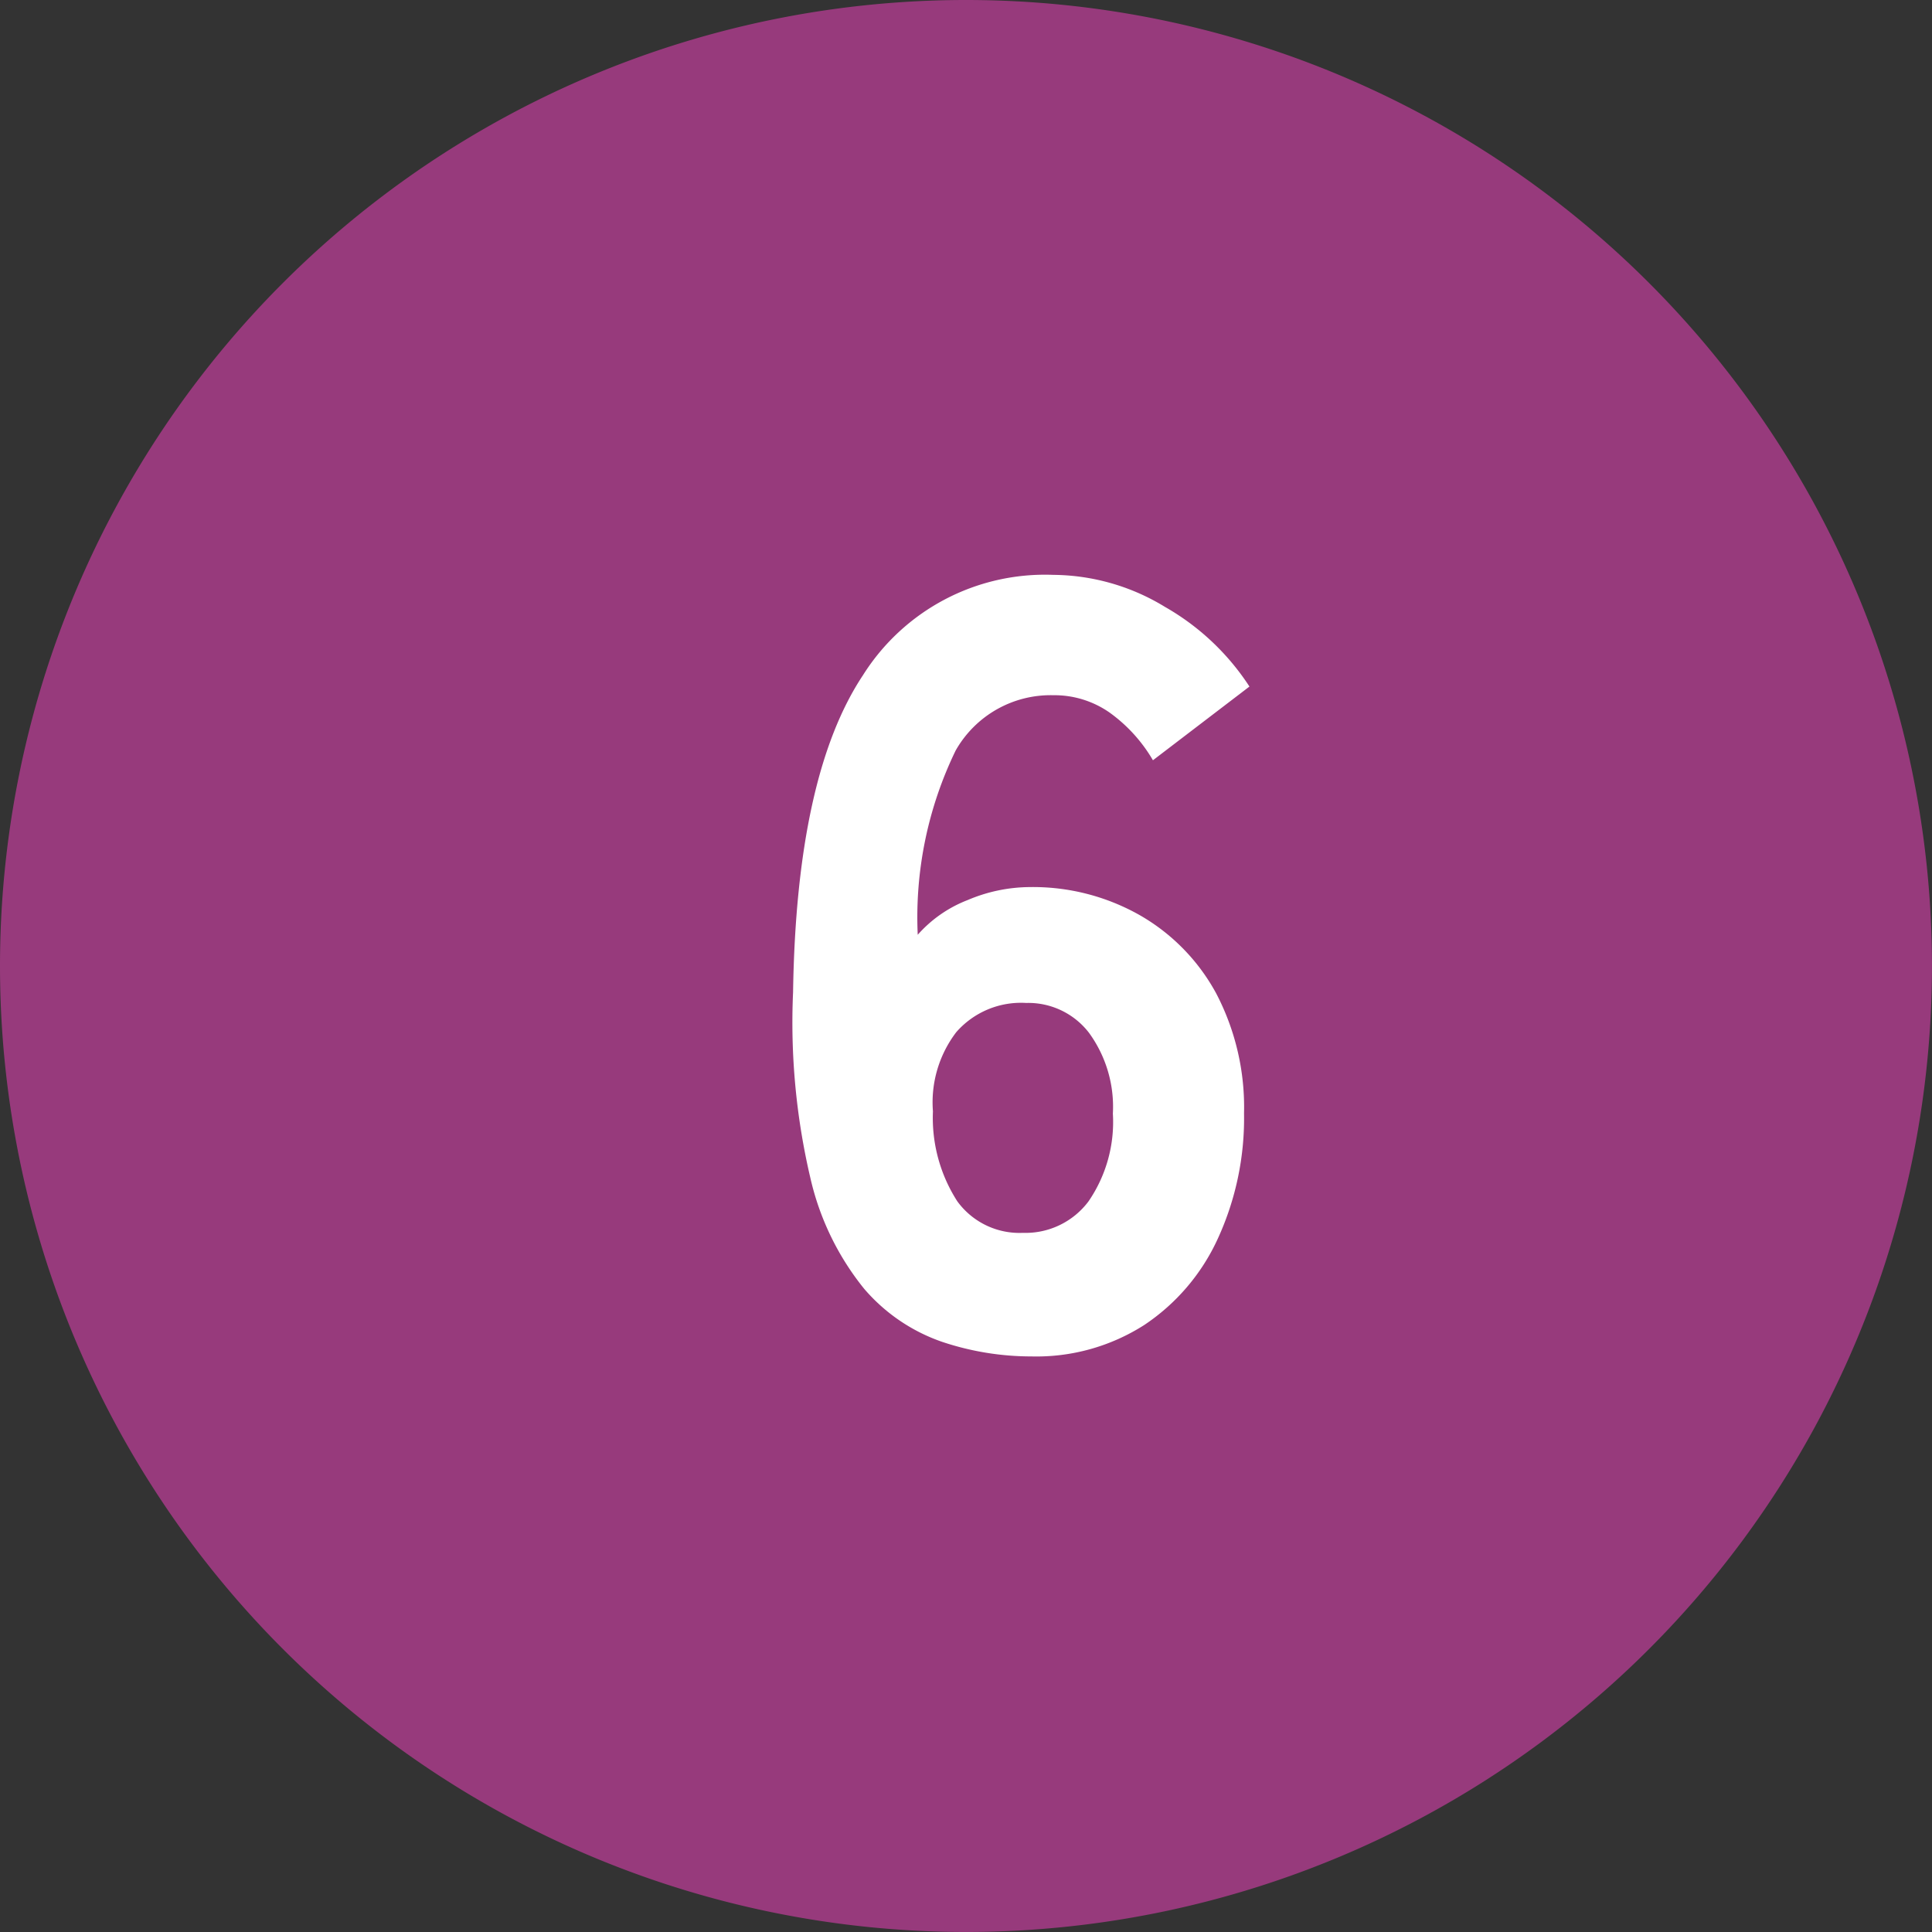
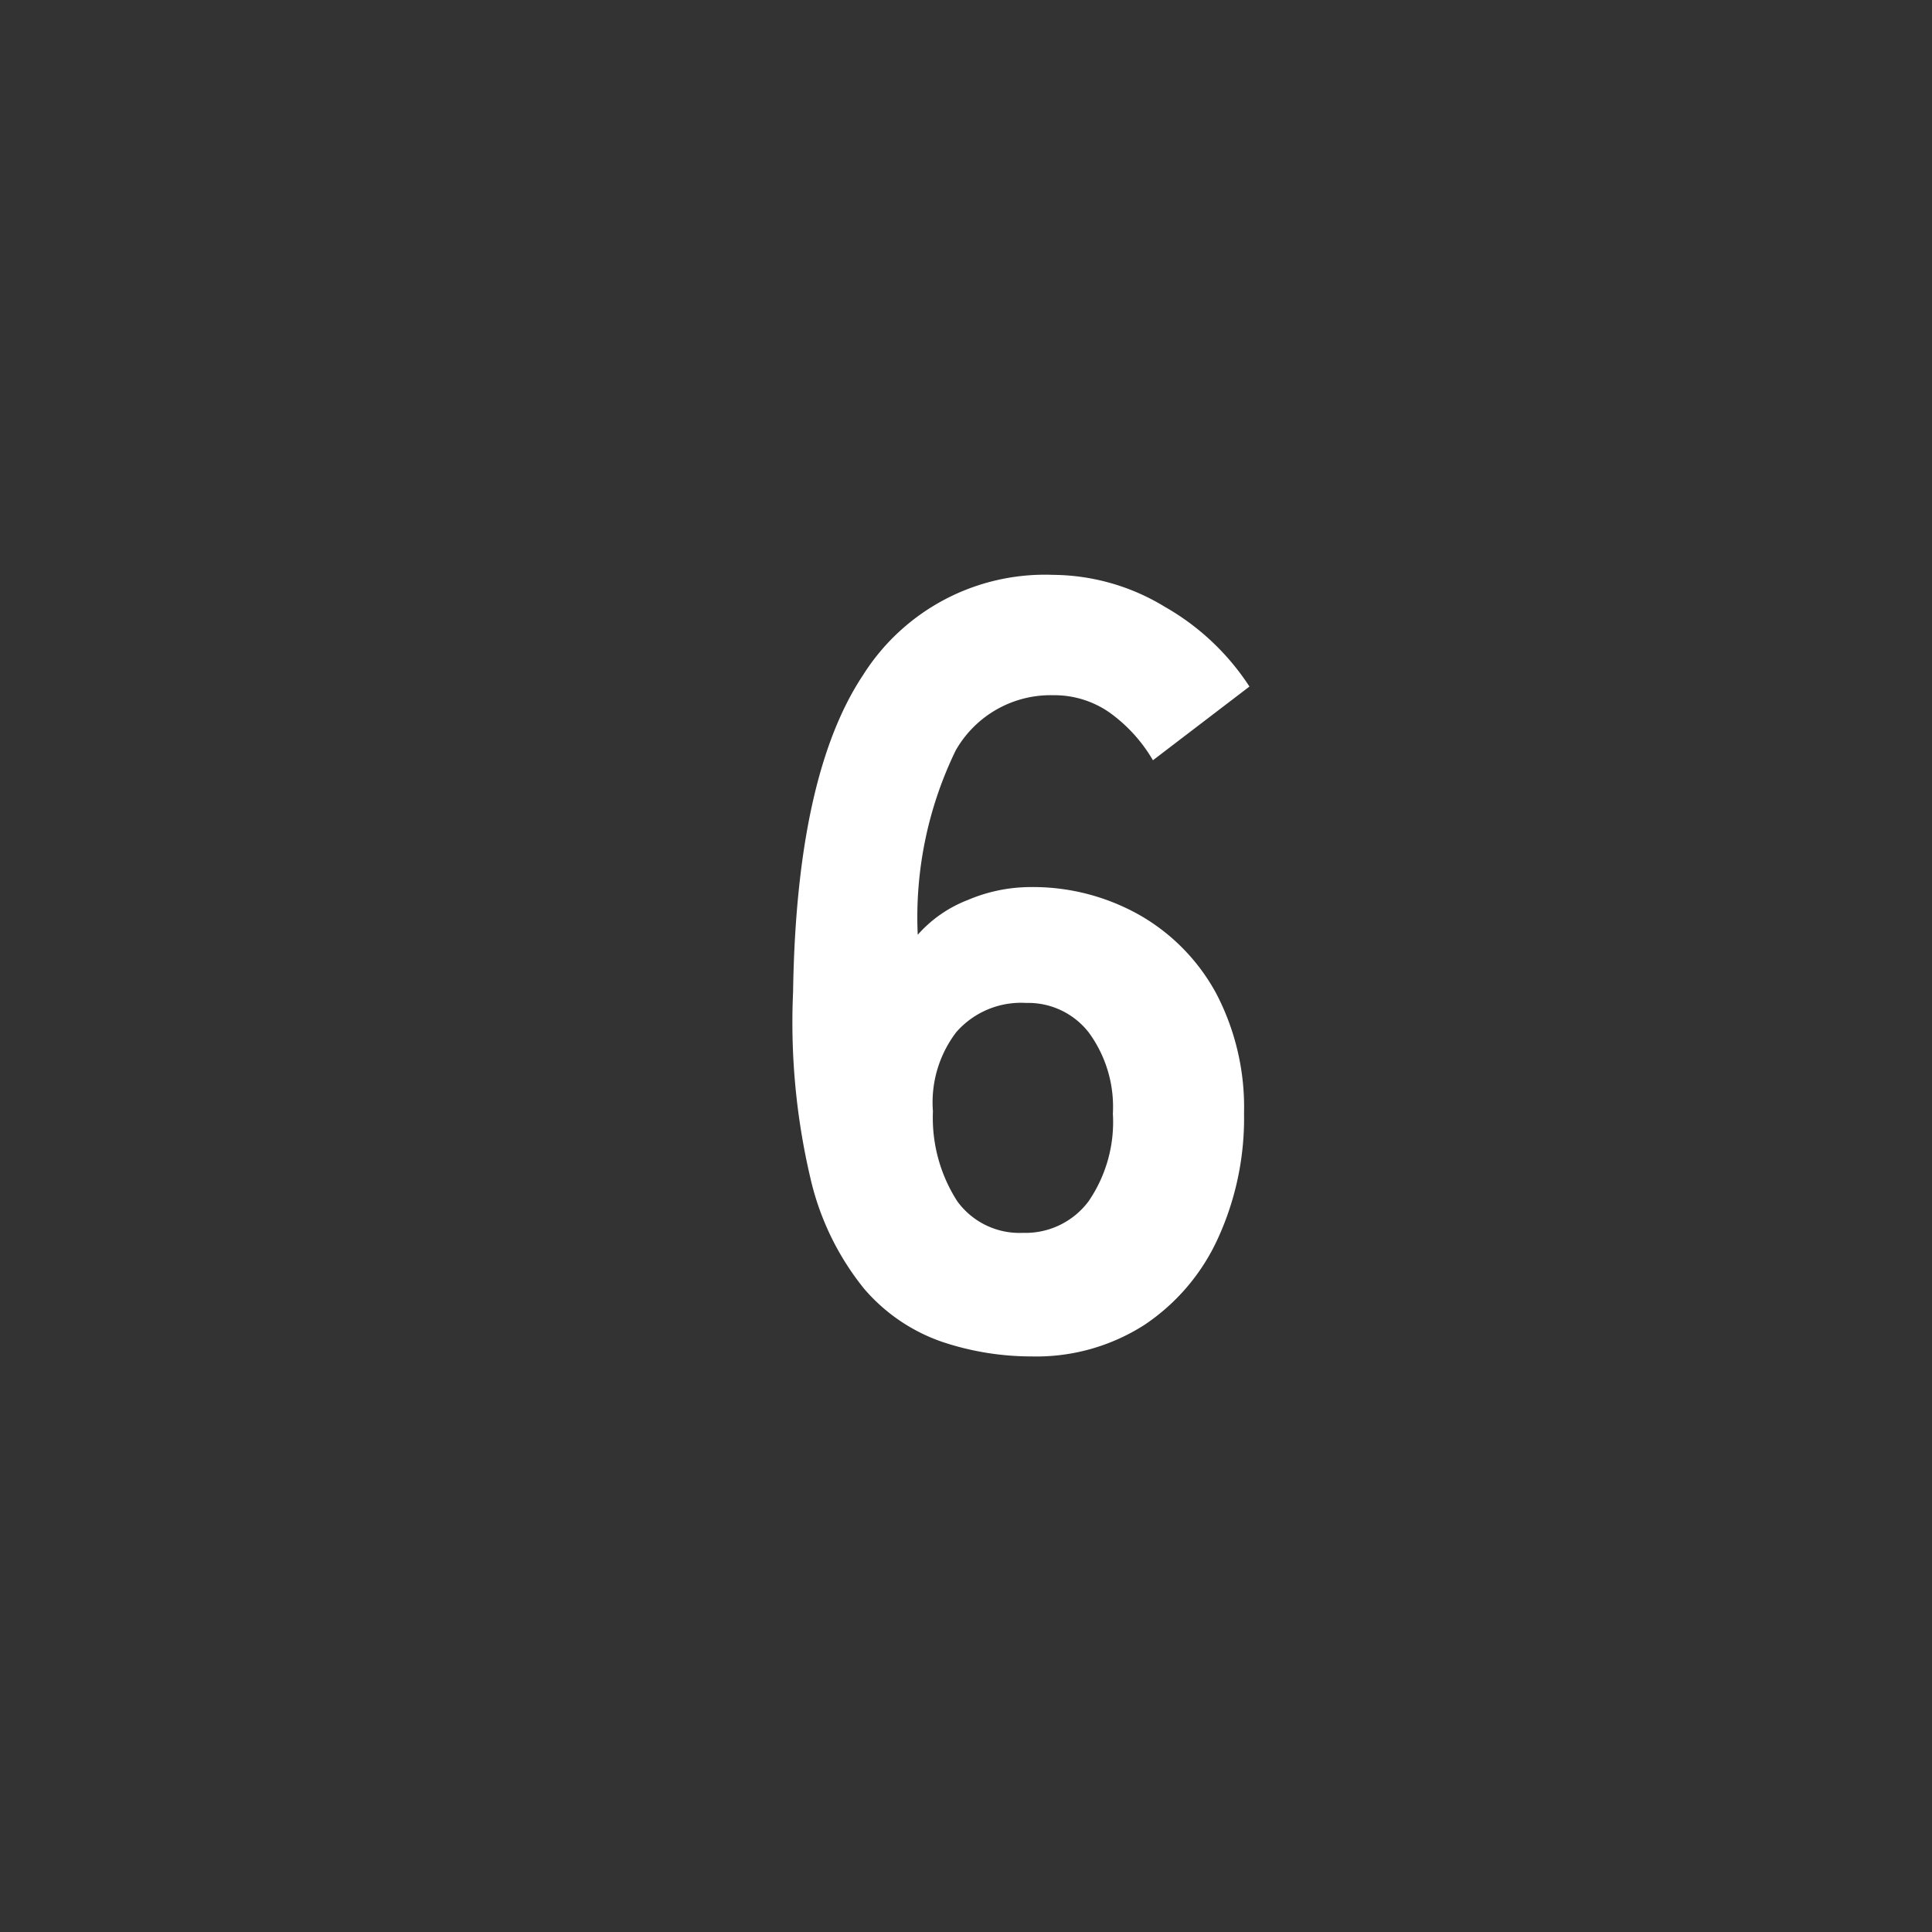
<svg xmlns="http://www.w3.org/2000/svg" width="51.689" height="51.689" viewBox="0 0 51.689 51.689">
  <rect x="0" y="0" width="51.689" height="51.689" fill="#333333" stroke="none" />
  <g id="icon_06_p" transform="translate(-5087 -5229)">
-     <path id="パス_56883" data-name="パス 56883" d="M25.844,0A25.844,25.844,0,1,1,0,25.844,25.844,25.844,0,0,1,25.844,0Z" transform="translate(5087 5229)" fill="#973a7c" />
    <path id="パス_56887" data-name="パス 56887" d="M7.6.29A7.519,7.519,0,0,1,5.206-.1,4.811,4.811,0,0,1,3.118-1.522,7.285,7.285,0,0,1,1.682-4.48a18.2,18.2,0,0,1-.464-4.974q.087-5.8,1.871-8.483a5.753,5.753,0,0,1,5.09-2.683,5.806,5.806,0,0,1,2.987.856,6.583,6.583,0,0,1,2.262,2.132L10.846-15.66a4.137,4.137,0,0,0-1.16-1.276A2.578,2.578,0,0,0,8.178-17.4a2.92,2.92,0,0,0-2.61,1.479,10.216,10.216,0,0,0-1.015,4.93,3.434,3.434,0,0,1,1.334-.928,4.3,4.3,0,0,1,1.653-.348,5.8,5.8,0,0,1,2.958.754,5.347,5.347,0,0,1,2.045,2.1,6.568,6.568,0,0,1,.74,3.2,7.714,7.714,0,0,1-.7,3.349A5.544,5.544,0,0,1,10.614-.551,5.355,5.355,0,0,1,7.6.29ZM7.366-3.016a2.106,2.106,0,0,0,1.755-.841,3.75,3.75,0,0,0,.653-2.349,3.363,3.363,0,0,0-.638-2.161,2.049,2.049,0,0,0-1.682-.8,2.3,2.3,0,0,0-1.871.783,3.094,3.094,0,0,0-.623,2.117,4.122,4.122,0,0,0,.652,2.407A2.057,2.057,0,0,0,7.366-3.016Z" transform="translate(5107 5265)" fill="#fff" />
  </g>
</svg>